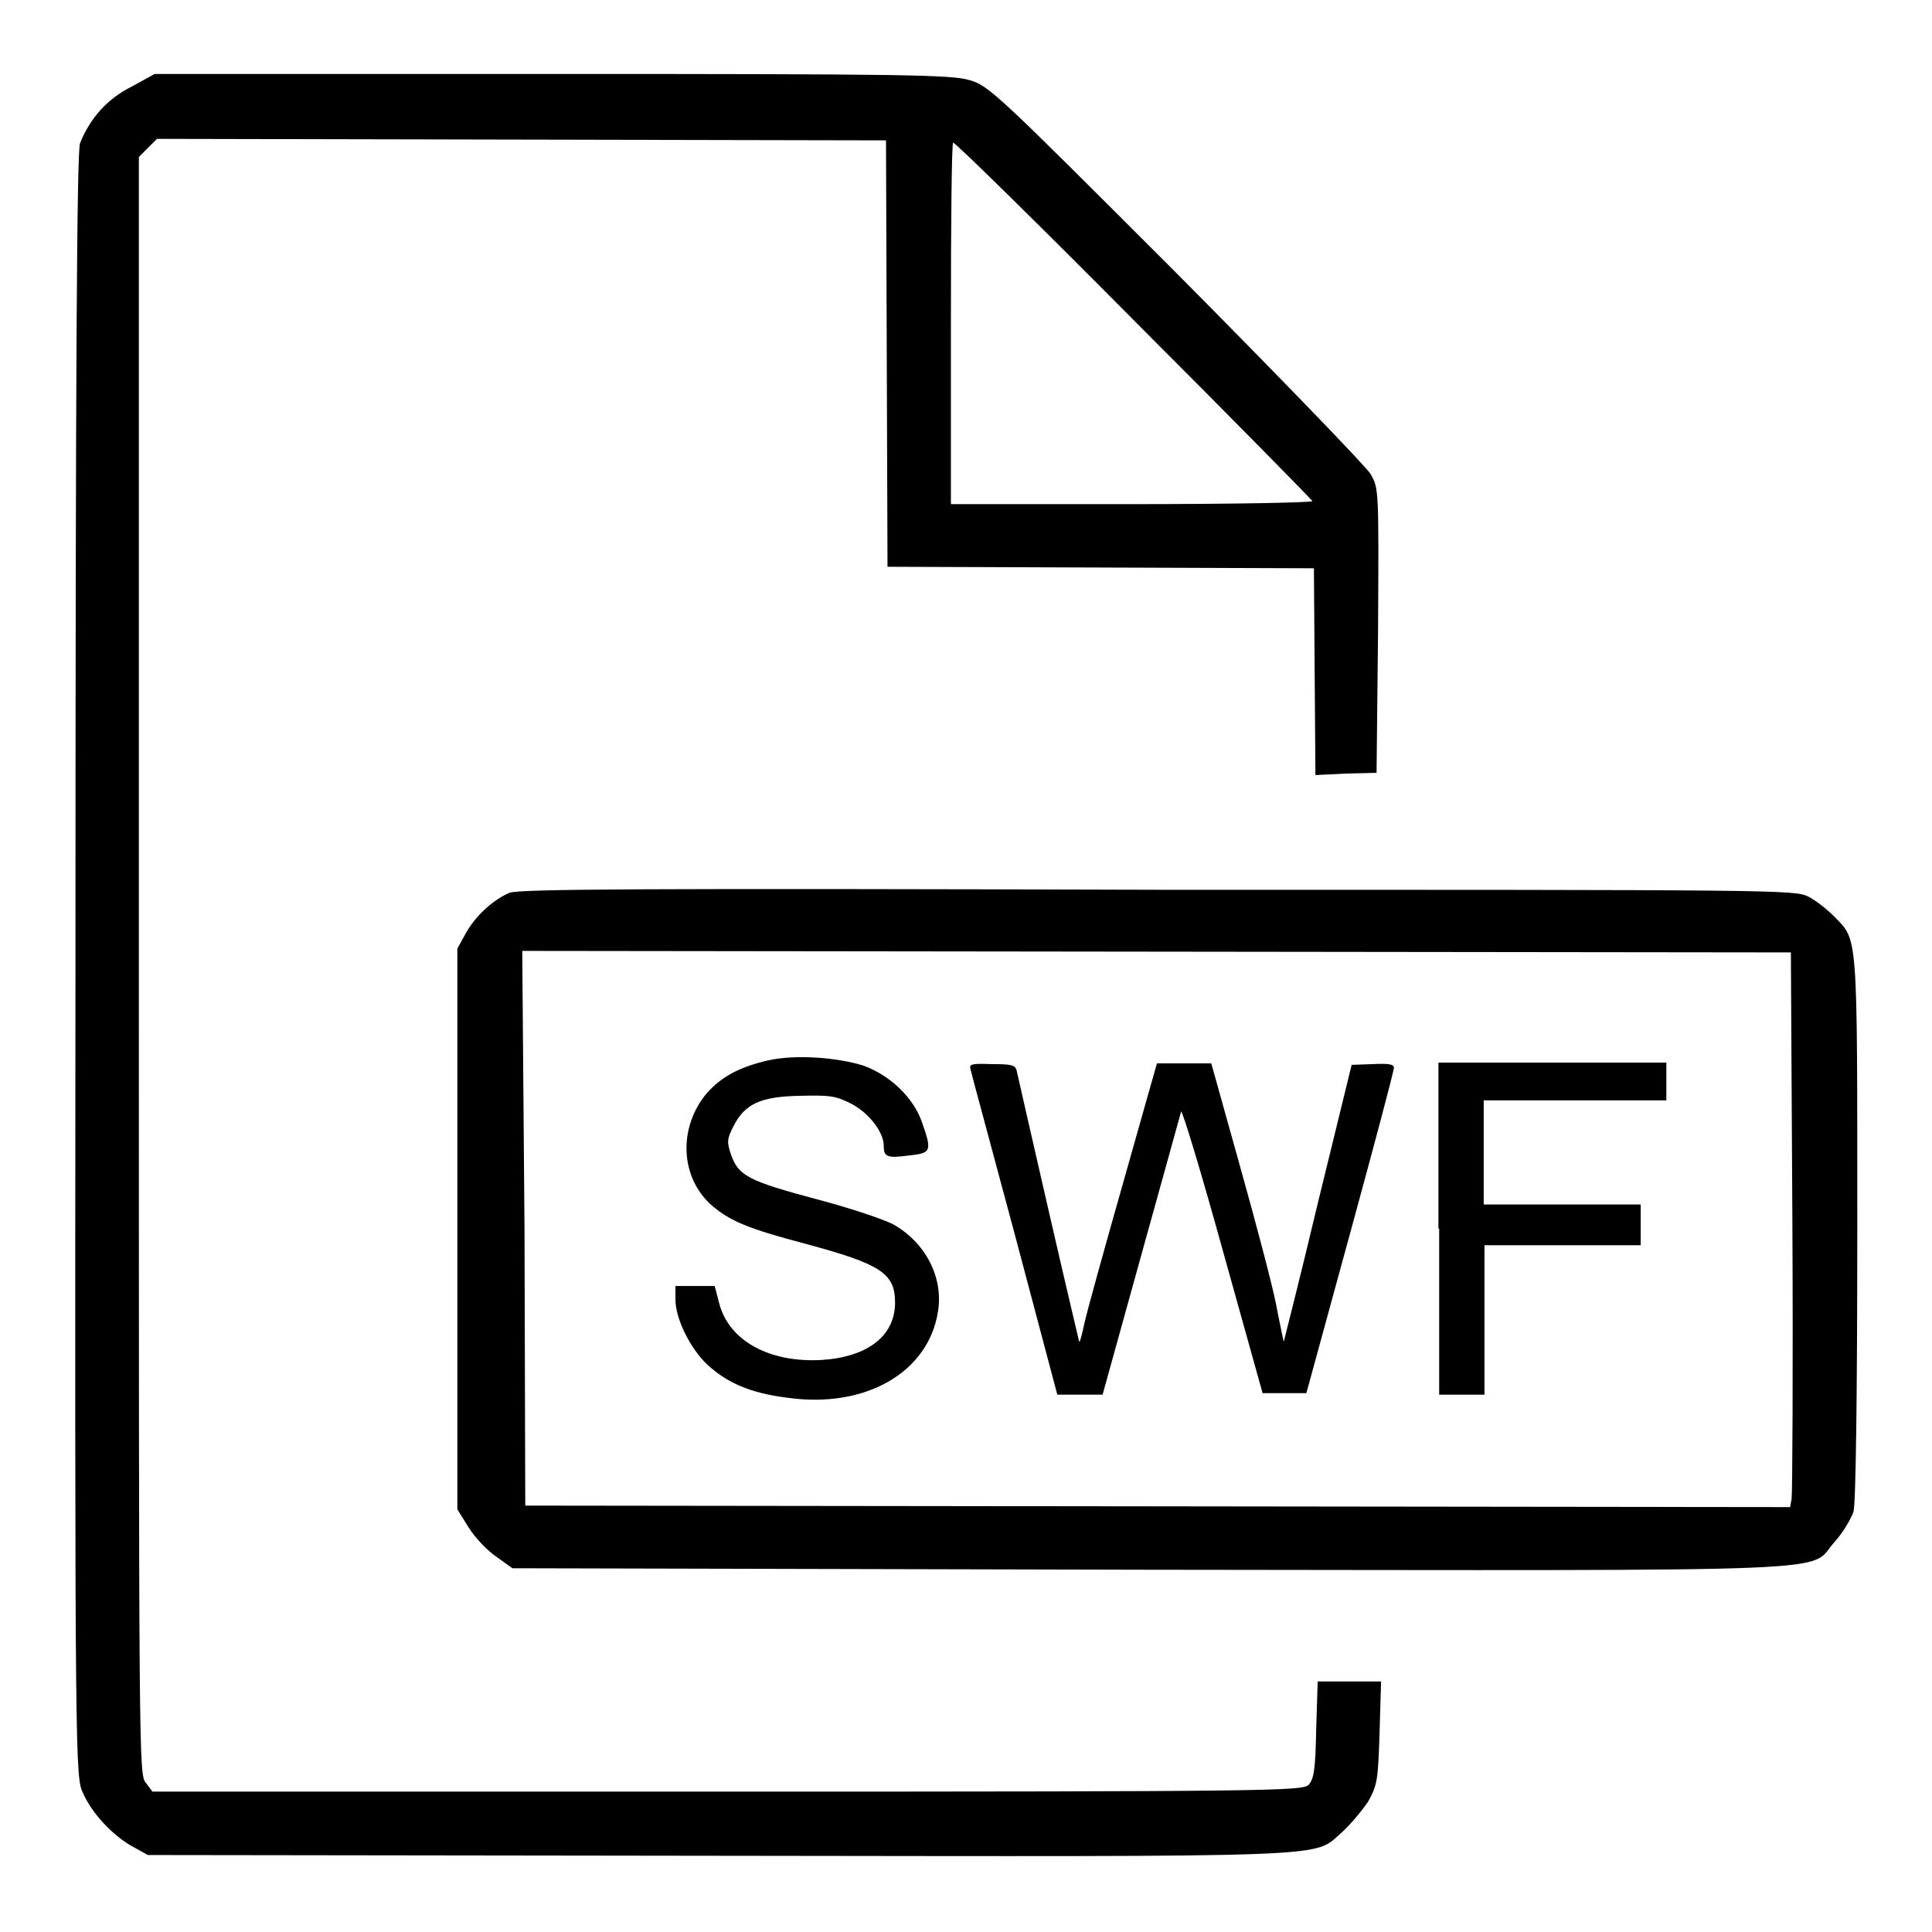
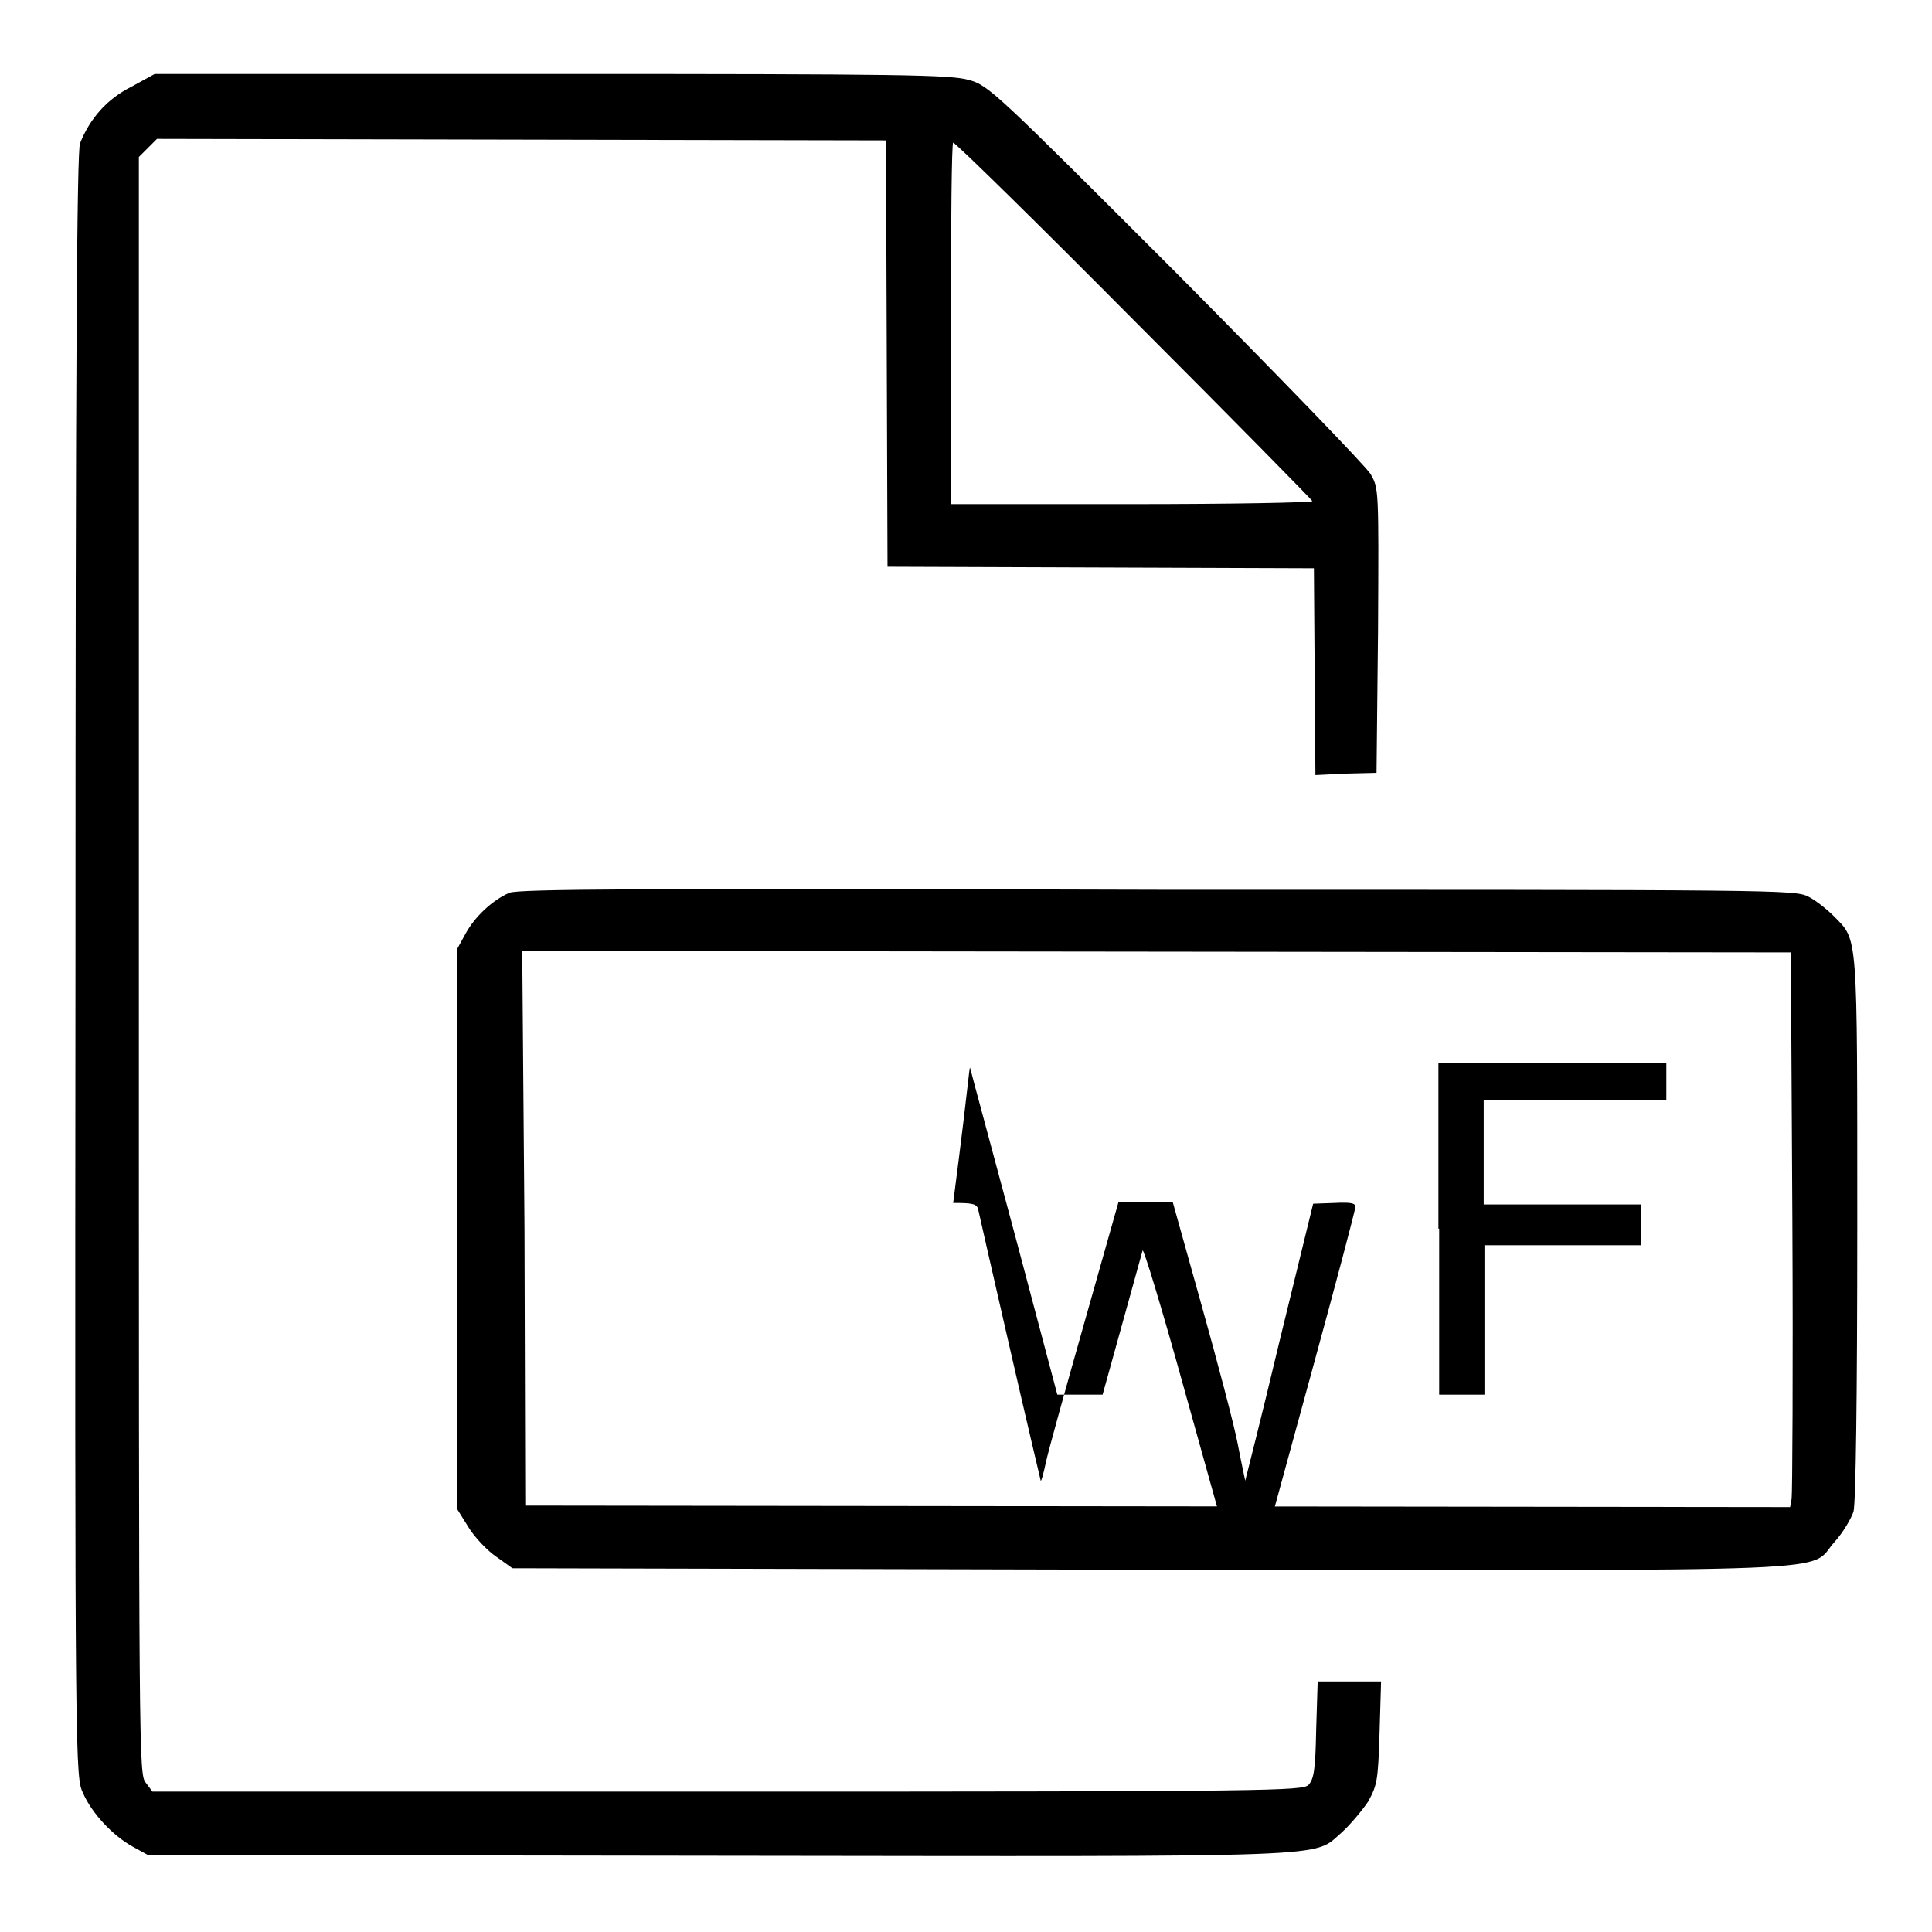
<svg xmlns="http://www.w3.org/2000/svg" version="1.1" x="0px" y="0px" viewBox="0 0 256 256" enable-background="new 0 0 256 256" xml:space="preserve">
  <g>
    <g>
      <g>
        <path fill="#000000" d="M17.4,11.5c-3.2,1.6-5.5,4.2-6.8,7.5c-0.4,1.2-0.6,28-0.6,109c-0.1,107,0,107.4,1,109.6c1.2,2.7,3.9,5.6,6.6,7.1l2,1.1l75.6,0.1c83.7,0.1,78.6,0.3,82.6-3.1c1.1-1,2.7-2.9,3.5-4.1c1.2-2.2,1.3-2.8,1.5-9.1l0.2-6.8h-4.2h-4.2l-0.2,6.4c-0.1,5.3-0.3,6.5-1,7.3c-0.8,0.8-4.6,0.9-76.9,0.9H20.2l-0.9-1.2c-0.9-1.1-0.9-3.6-0.9-108.3V20.8l1.2-1.2l1.2-1.2l48.3,0.1l48.3,0.1l0.1,28.2l0.1,28.3l28.3,0.1l28.2,0.1l0.1,13.7l0.1,13.7l4.1-0.2l4-0.1l0.2-18.9c0.1-18.8,0.1-18.8-1-20.7c-0.6-1-12.2-13-25.8-26.7c-23.8-23.8-24.8-24.8-27.4-25.5c-2.4-0.7-8.8-0.8-55.4-0.8H20.5L17.4,11.5z M150.3,42.5c13,13,23.6,23.8,23.6,23.9c0,0.2-10.8,0.4-24,0.4H126V42.8c0-13.2,0.1-23.9,0.3-23.9C126.6,18.9,137.4,29.5,150.3,42.5z" />
        <path fill="#000000" d="M67.5,118.3c-2.3,1-4.6,3.2-5.8,5.4l-1.1,2v37.1V200l1.5,2.4c0.8,1.3,2.5,3.1,3.7,3.9l2.1,1.5l84.5,0.2c95.1,0.1,87,0.4,90.7-3.7c1.1-1.2,2.2-3.1,2.5-4c0.3-1.1,0.5-15.1,0.5-37.7c0-39.6,0.1-37.9-3.1-41.2c-0.9-0.9-2.4-2.1-3.4-2.6c-1.8-0.9-4-0.9-86.2-0.9C84.9,117.7,68.7,117.8,67.5,118.3z M237.5,161.9c0.1,19.6,0,36-0.1,36.7l-0.2,1.1l-83.8-0.1l-83.8-0.1l-0.1-36.7L69.2,126l84,0.1l84.1,0.1L237.5,161.9z" />
-         <path fill="#000000" d="M101.8,140.5c-3.9,0.9-6.2,2.2-8.1,4.3c-3.9,4.6-3.6,11.3,0.7,15c2.4,2,4.7,3,12.3,5c10,2.7,11.9,3.9,11.9,7.8c0,4.4-3.6,7.2-9.7,7.6c-6.9,0.4-12.3-2.5-13.6-7.5l-0.6-2.3h-2.6h-2.6v1.8c0,2.5,1.9,6.4,4.2,8.6c2.6,2.4,5.7,3.8,10.6,4.4c10.4,1.5,18.8-3.4,20-11.5c0.7-4.5-1.7-9.1-6-11.5c-1.4-0.7-5.9-2.2-10.1-3.3c-9-2.4-10.3-3.1-11.3-5.8c-0.6-1.8-0.6-2.1,0.3-3.9c1.5-2.9,3.5-3.9,8.8-4c3.9-0.1,4.7,0,6.7,1c2.4,1.2,4.4,3.8,4.4,5.6c0,1.5,0.4,1.7,3.4,1.3c2.9-0.3,3-0.6,1.7-4.3c-1.1-3.3-4.2-6.3-7.8-7.6C110.9,140.1,105.4,139.7,101.8,140.5z" />
-         <path fill="#000000" d="M128.6,141.7c0.1,0.5,2.8,10.4,5.9,22l5.6,21.1h3h3l5.1-18.4c2.8-10.1,5.2-18.7,5.3-19.1c0.1-0.4,2.6,7.8,5.5,18.3l5.3,19h2.9h2.9l5.8-21.2c3.2-11.7,5.8-21.5,5.8-21.9c0-0.5-0.7-0.6-2.8-0.5l-2.8,0.1l-4.5,18.4c-2.4,10.1-4.5,18.3-4.5,18.3c0,0-0.5-2.3-1-4.9c-0.5-2.6-2.7-10.9-4.8-18.4l-3.8-13.6h-3.6h-3.6l-4.5,15.9c-2.5,8.8-4.8,17.1-5.1,18.5c-0.3,1.4-0.6,2.6-0.7,2.5c0,0-1.9-8-4.1-17.6c-2.2-9.6-4.1-17.9-4.2-18.4c-0.2-0.7-0.8-0.8-3.3-0.8C128.7,140.9,128.4,141,128.6,141.7z" />
+         <path fill="#000000" d="M128.6,141.7c0.1,0.5,2.8,10.4,5.9,22l5.6,21.1h3h3c2.8-10.1,5.2-18.7,5.3-19.1c0.1-0.4,2.6,7.8,5.5,18.3l5.3,19h2.9h2.9l5.8-21.2c3.2-11.7,5.8-21.5,5.8-21.9c0-0.5-0.7-0.6-2.8-0.5l-2.8,0.1l-4.5,18.4c-2.4,10.1-4.5,18.3-4.5,18.3c0,0-0.5-2.3-1-4.9c-0.5-2.6-2.7-10.9-4.8-18.4l-3.8-13.6h-3.6h-3.6l-4.5,15.9c-2.5,8.8-4.8,17.1-5.1,18.5c-0.3,1.4-0.6,2.6-0.7,2.5c0,0-1.9-8-4.1-17.6c-2.2-9.6-4.1-17.9-4.2-18.4c-0.2-0.7-0.8-0.8-3.3-0.8C128.7,140.9,128.4,141,128.6,141.7z" />
        <path fill="#000000" d="M190.7,162.8v22h3h3v-9.9v-9.9H207h10.4v-2.7v-2.7H207h-10.4v-6.9v-6.9h12.1h12.1v-2.5v-2.5h-15.1h-15.1V162.8z" />
      </g>
    </g>
  </g>
</svg>